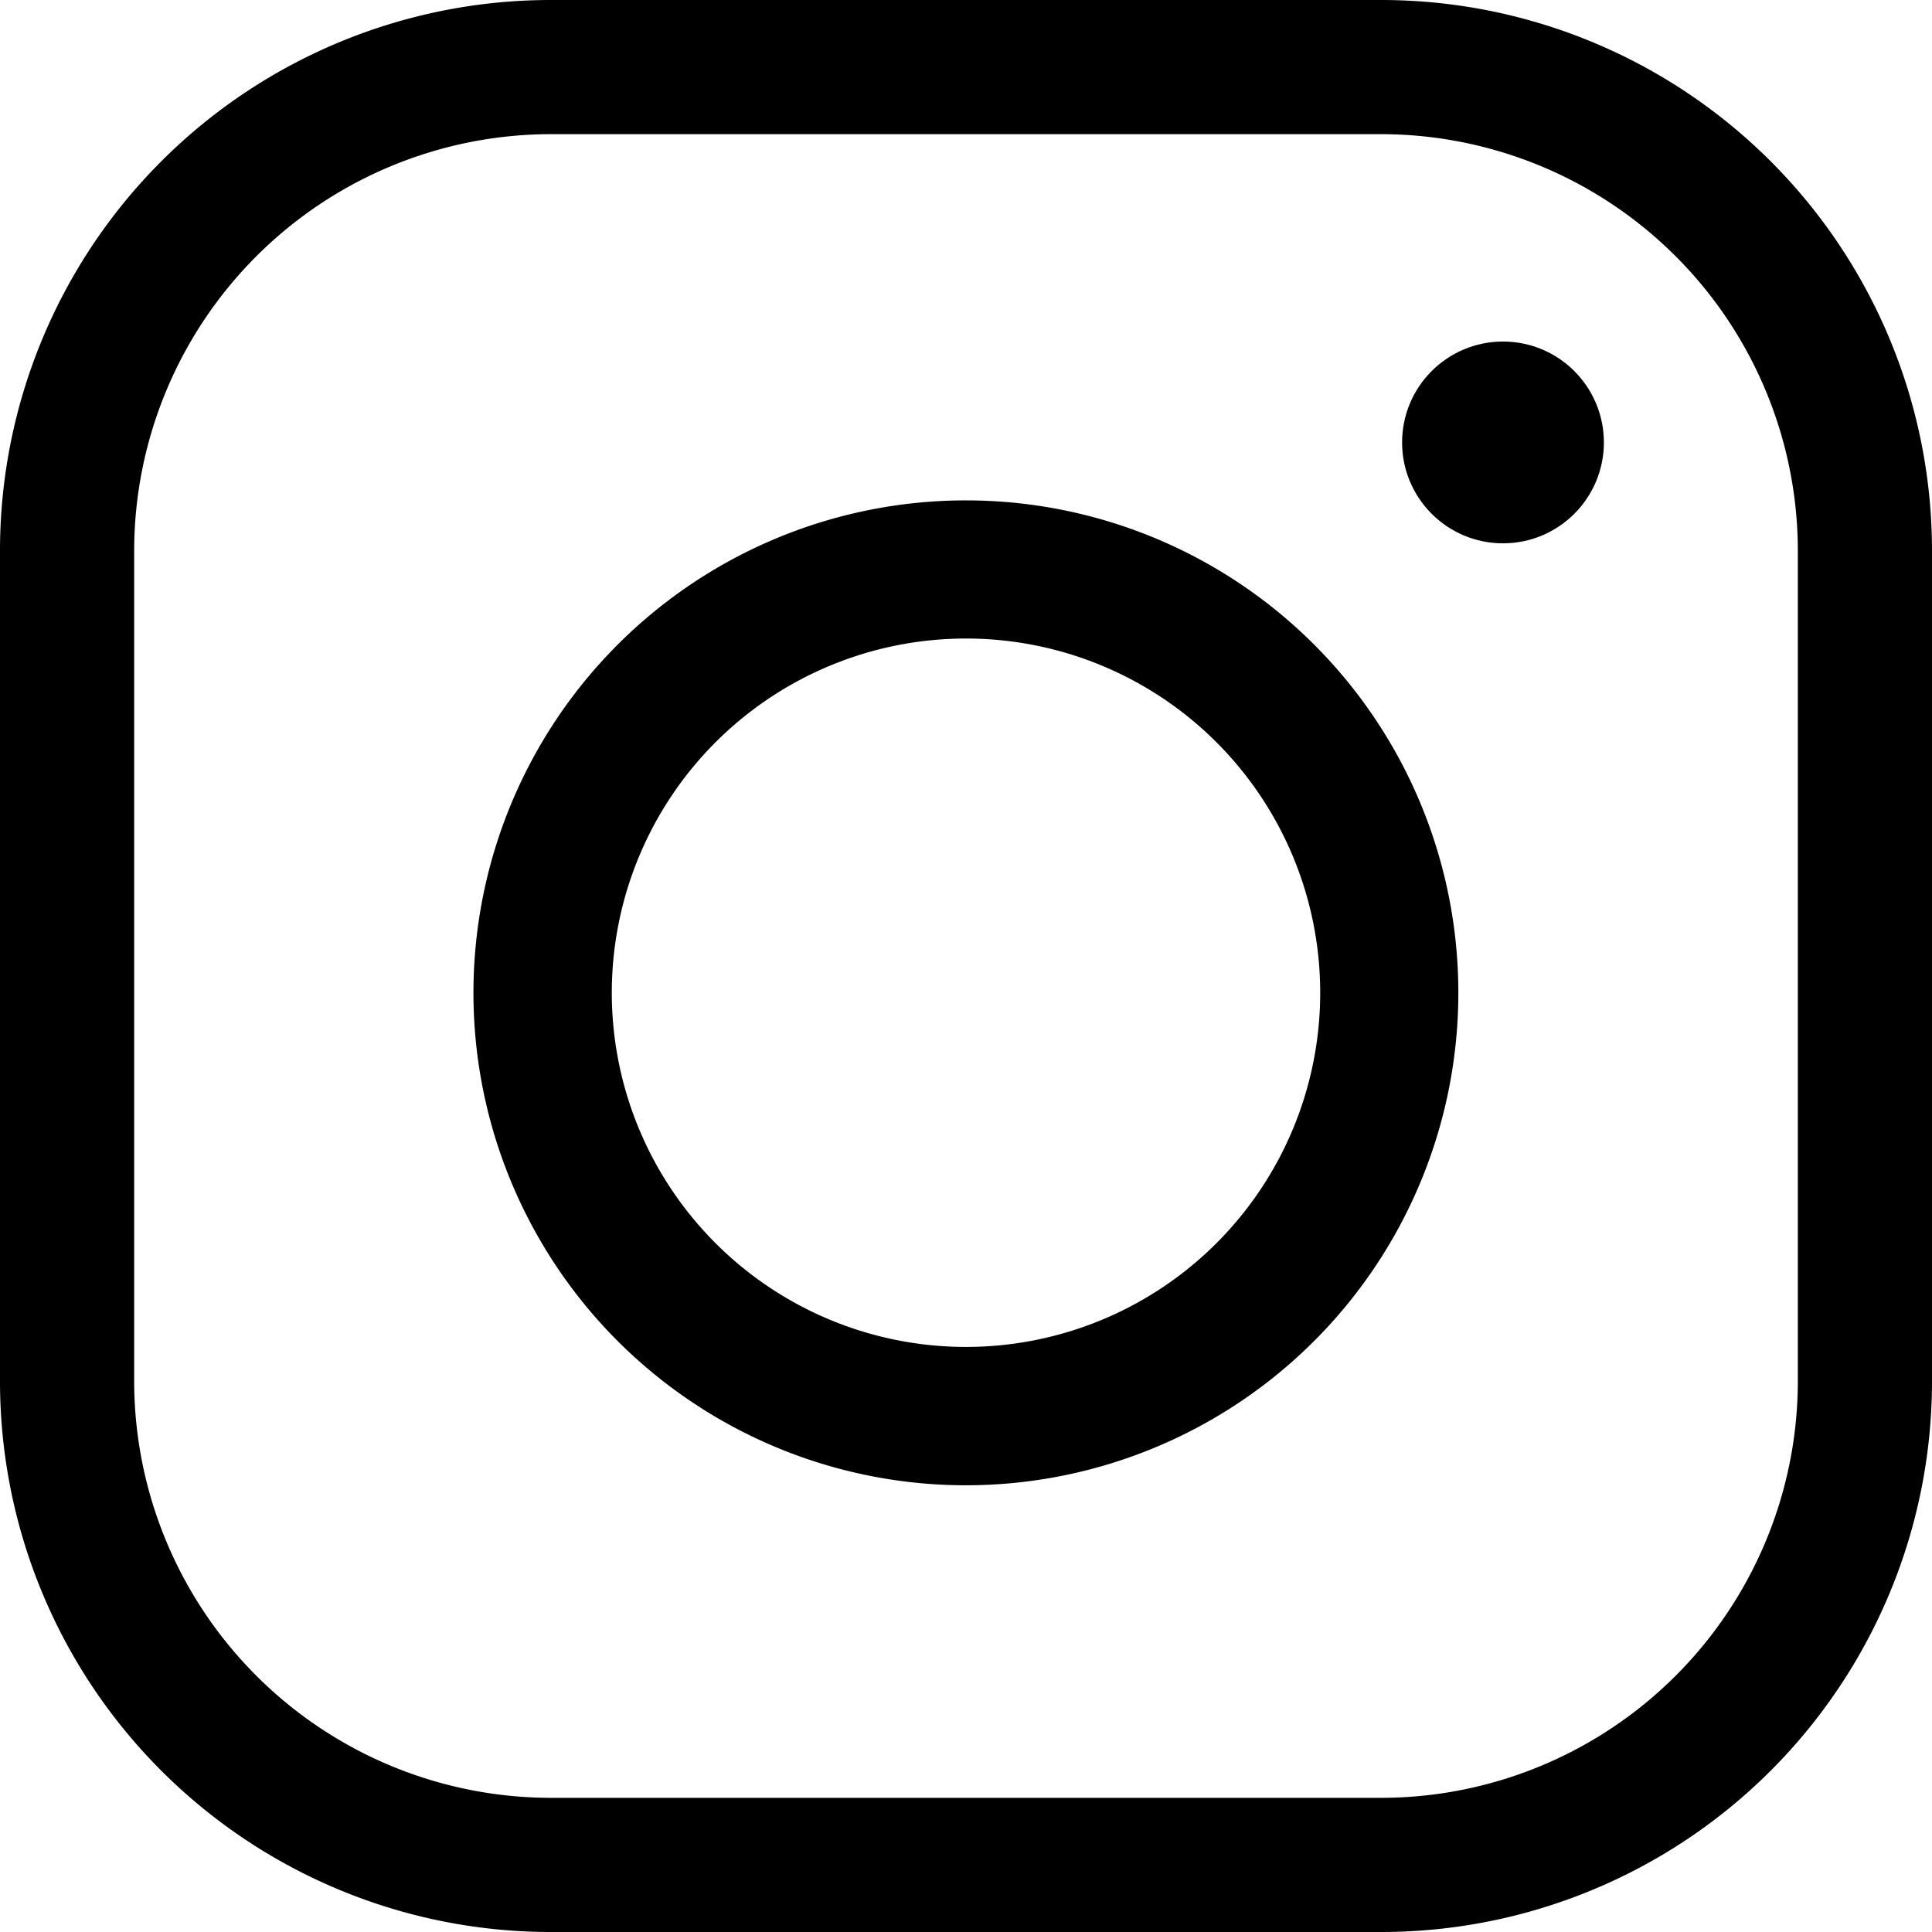
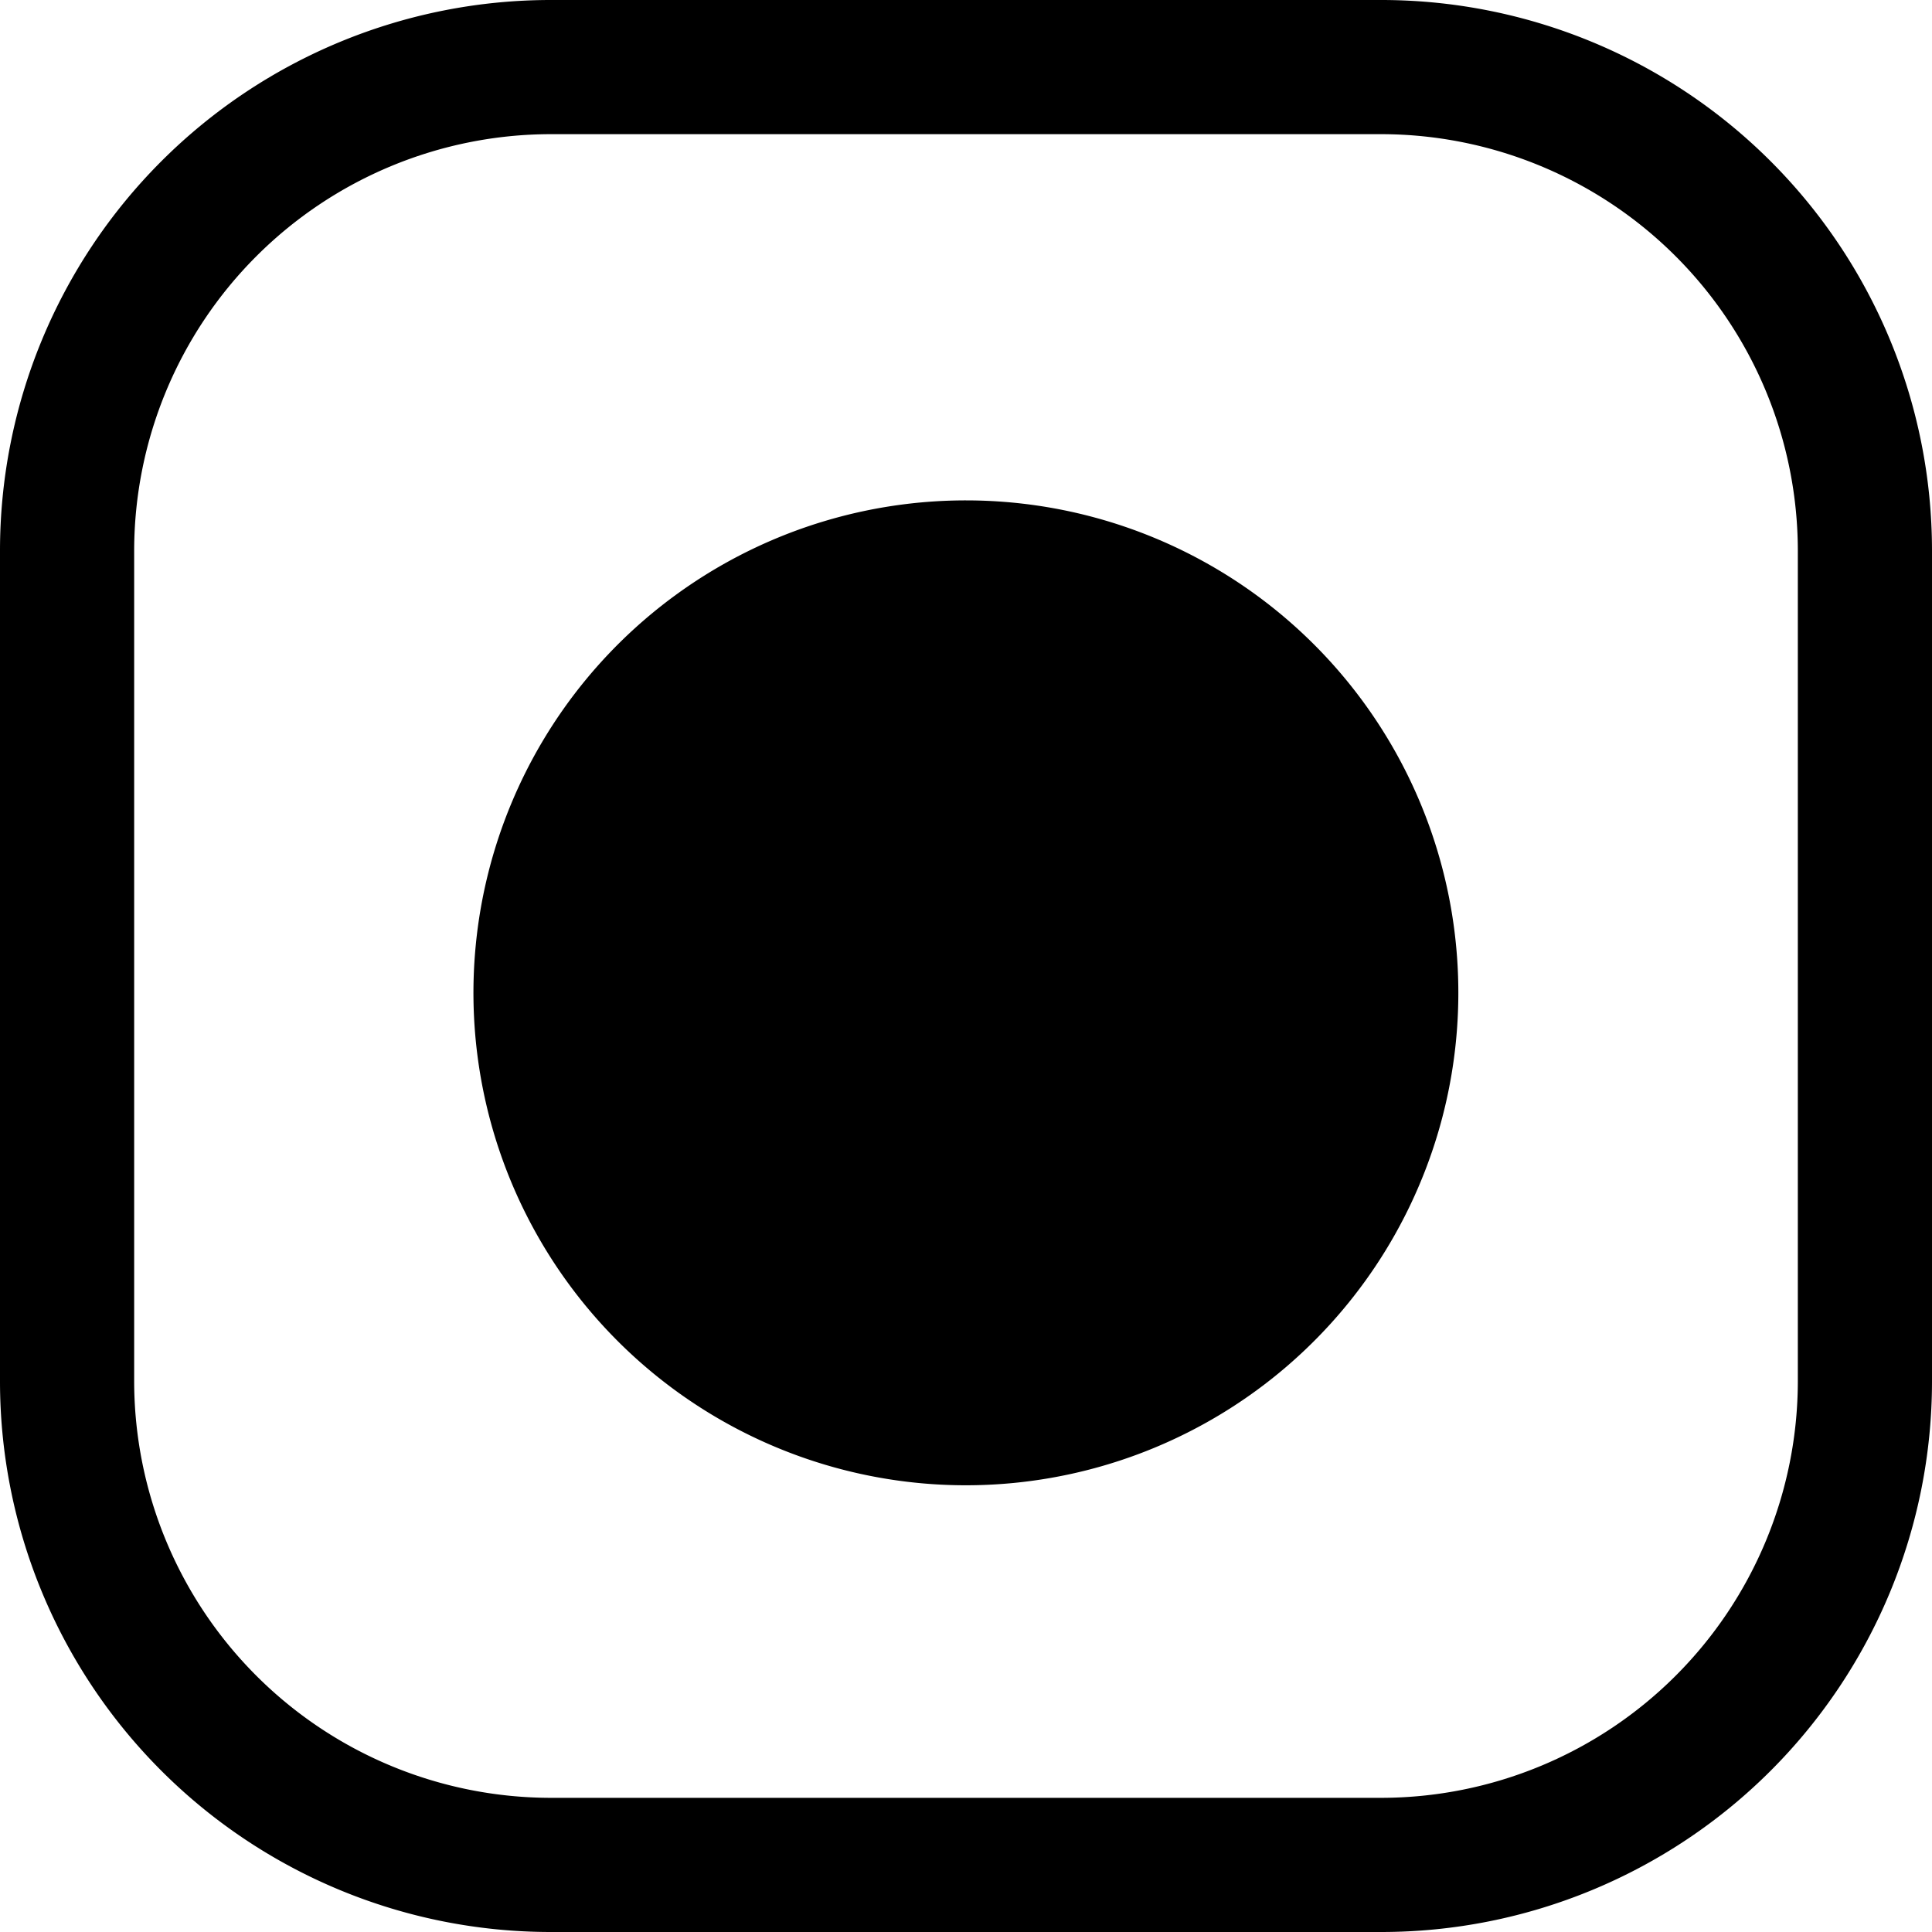
<svg xmlns="http://www.w3.org/2000/svg" viewBox="0 0 18 18">
  <g id="レイヤー_2" data-name="レイヤー 2">
    <g id="レイヤー_1-2" data-name="レイヤー 1">
      <path d="M12.869,1.25A3.885,3.885,0,0,1,16.75,5.131v7.738a3.885,3.885,0,0,1-3.881,3.881H5.131A3.885,3.885,0,0,1,1.25,12.869V5.131A3.885,3.885,0,0,1,5.131,1.25h7.738m0-1.25H5.131A5.131,5.131,0,0,0,0,5.131v7.738A5.131,5.131,0,0,0,5.131,18h7.738A5.131,5.131,0,0,0,18,12.869V5.131A5.131,5.131,0,0,0,12.869,0Z" />
-       <path d="M9,5.949a3.3,3.3,0,1,1-3.3,3.3A3.3,3.3,0,0,1,9,5.949M9,4.662A4.588,4.588,0,1,0,13.587,9.25,4.587,4.587,0,0,0,9,4.662Z" />
-       <circle cx="14.003" cy="4.122" r="0.94" />
+       <path d="M9,5.949A3.3,3.3,0,0,1,9,5.949M9,4.662A4.588,4.588,0,1,0,13.587,9.25,4.587,4.587,0,0,0,9,4.662Z" />
    </g>
  </g>
</svg>